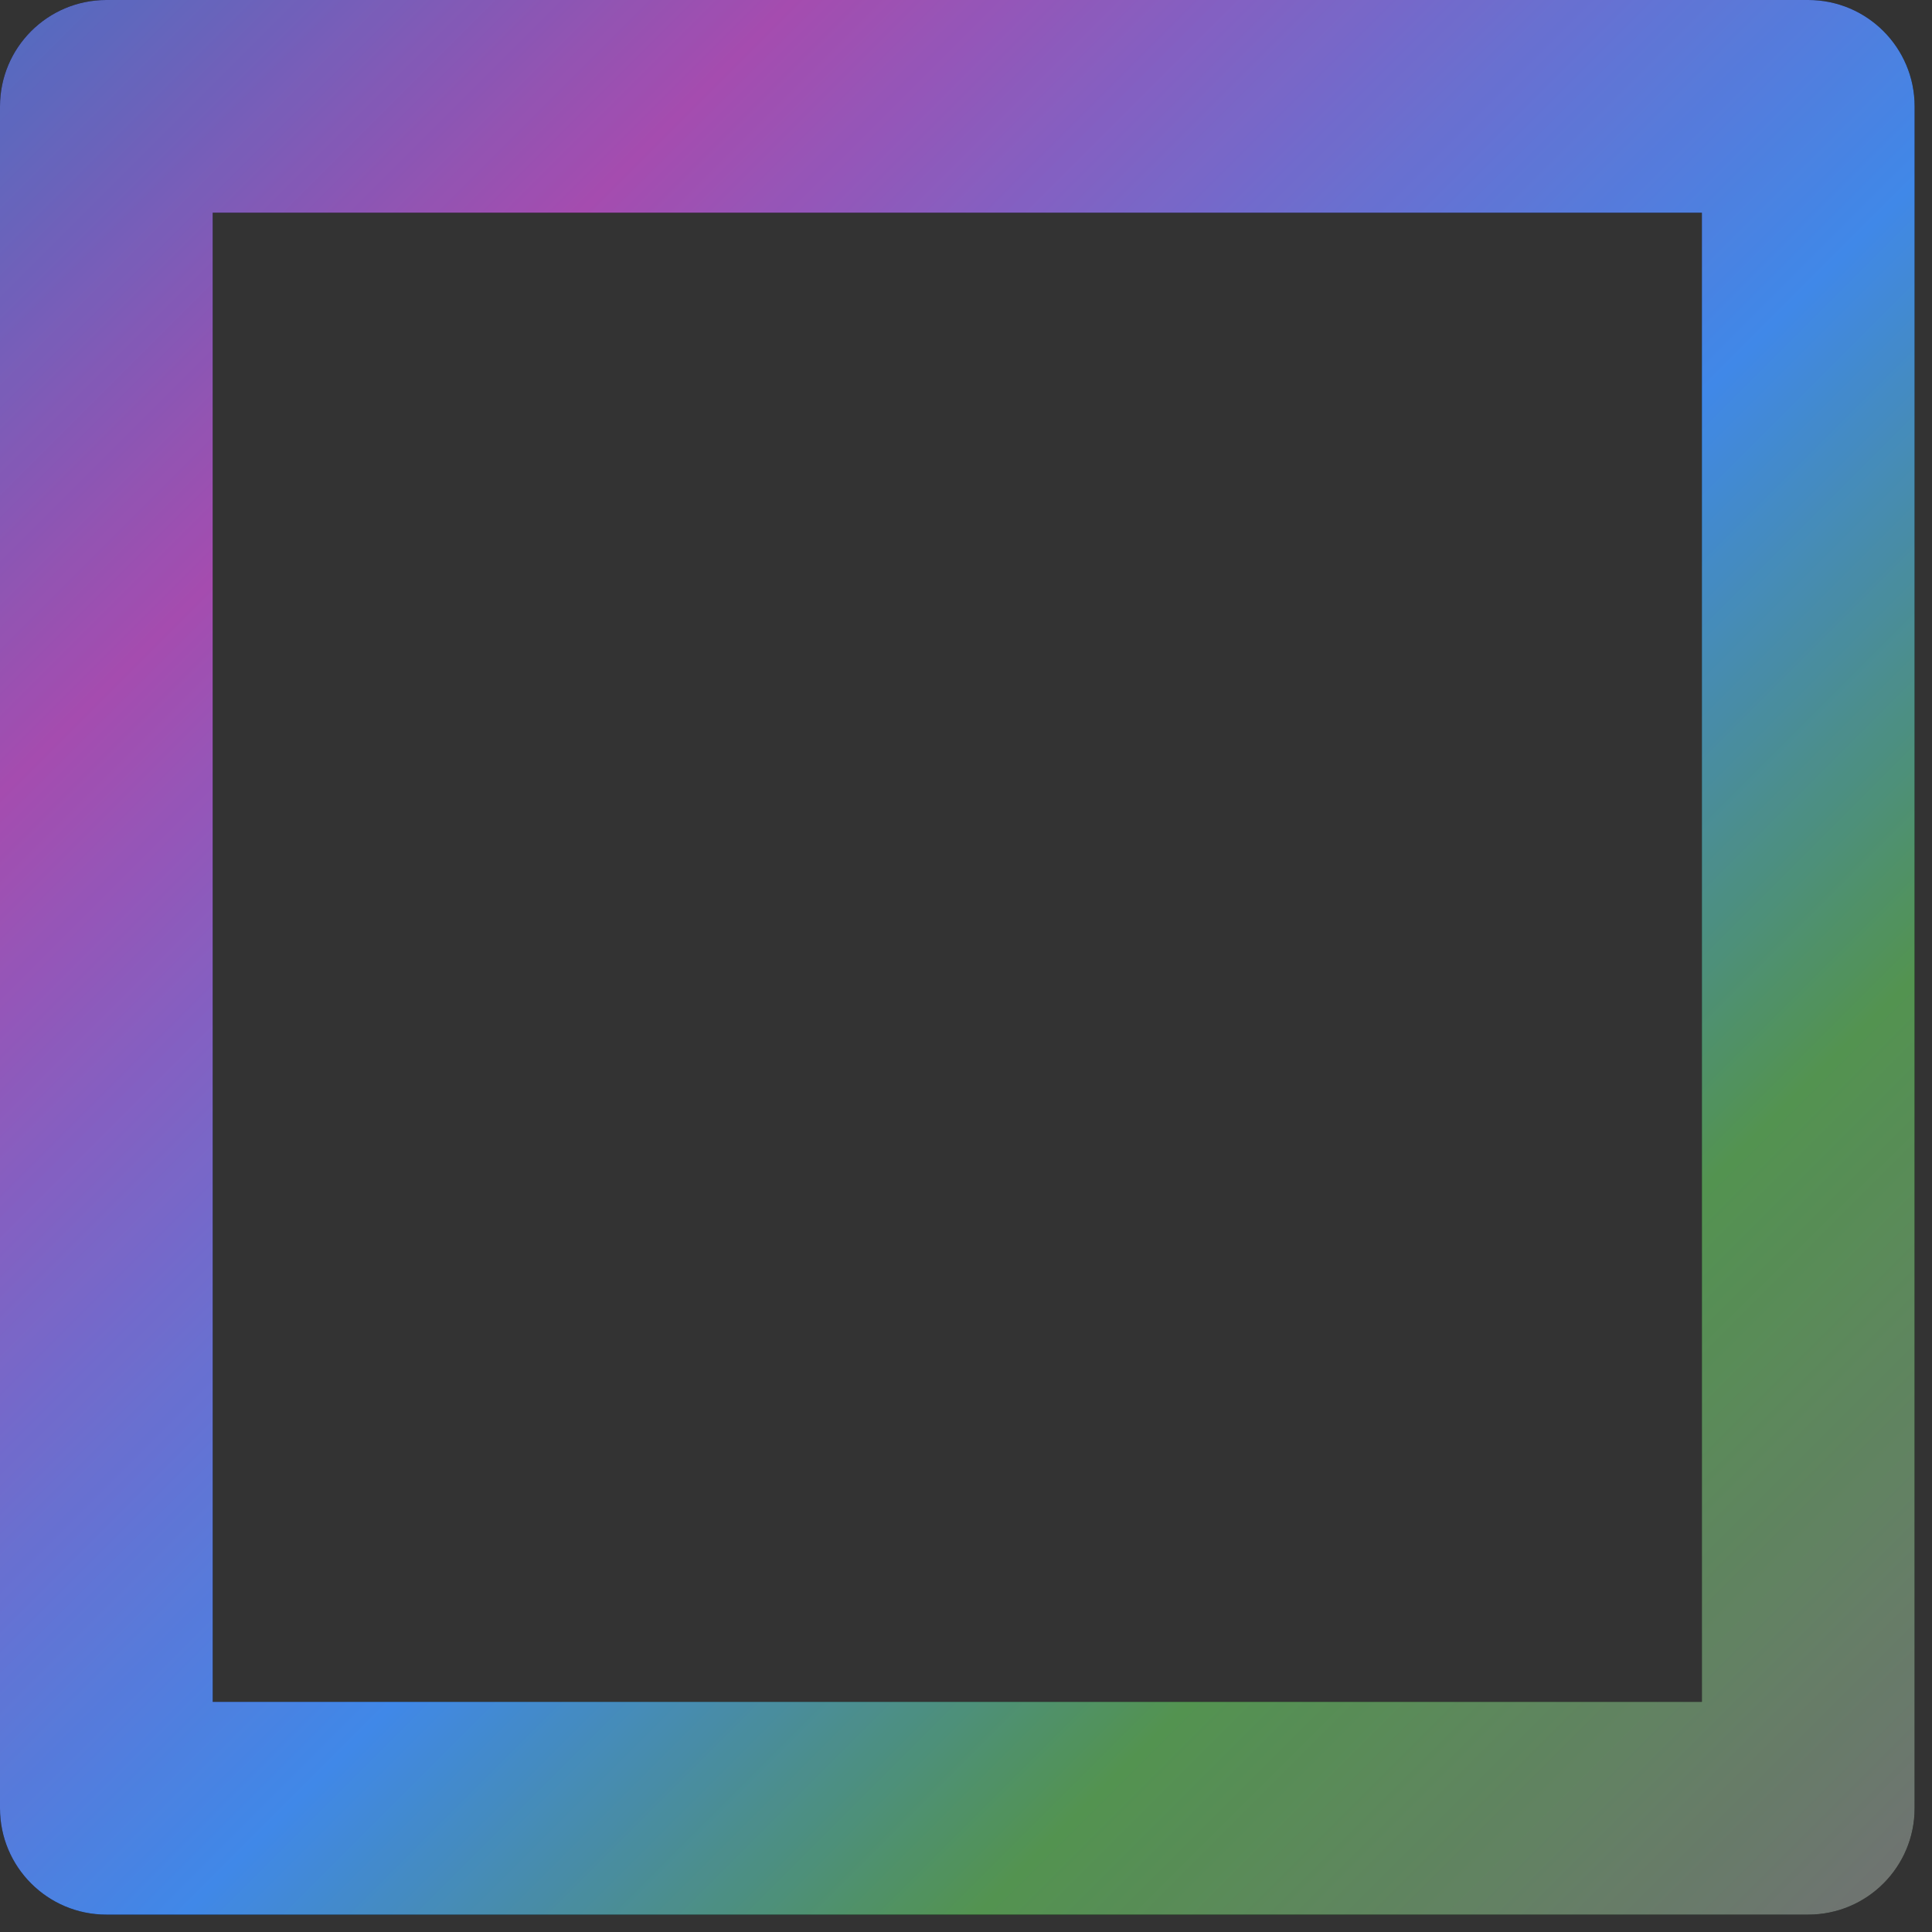
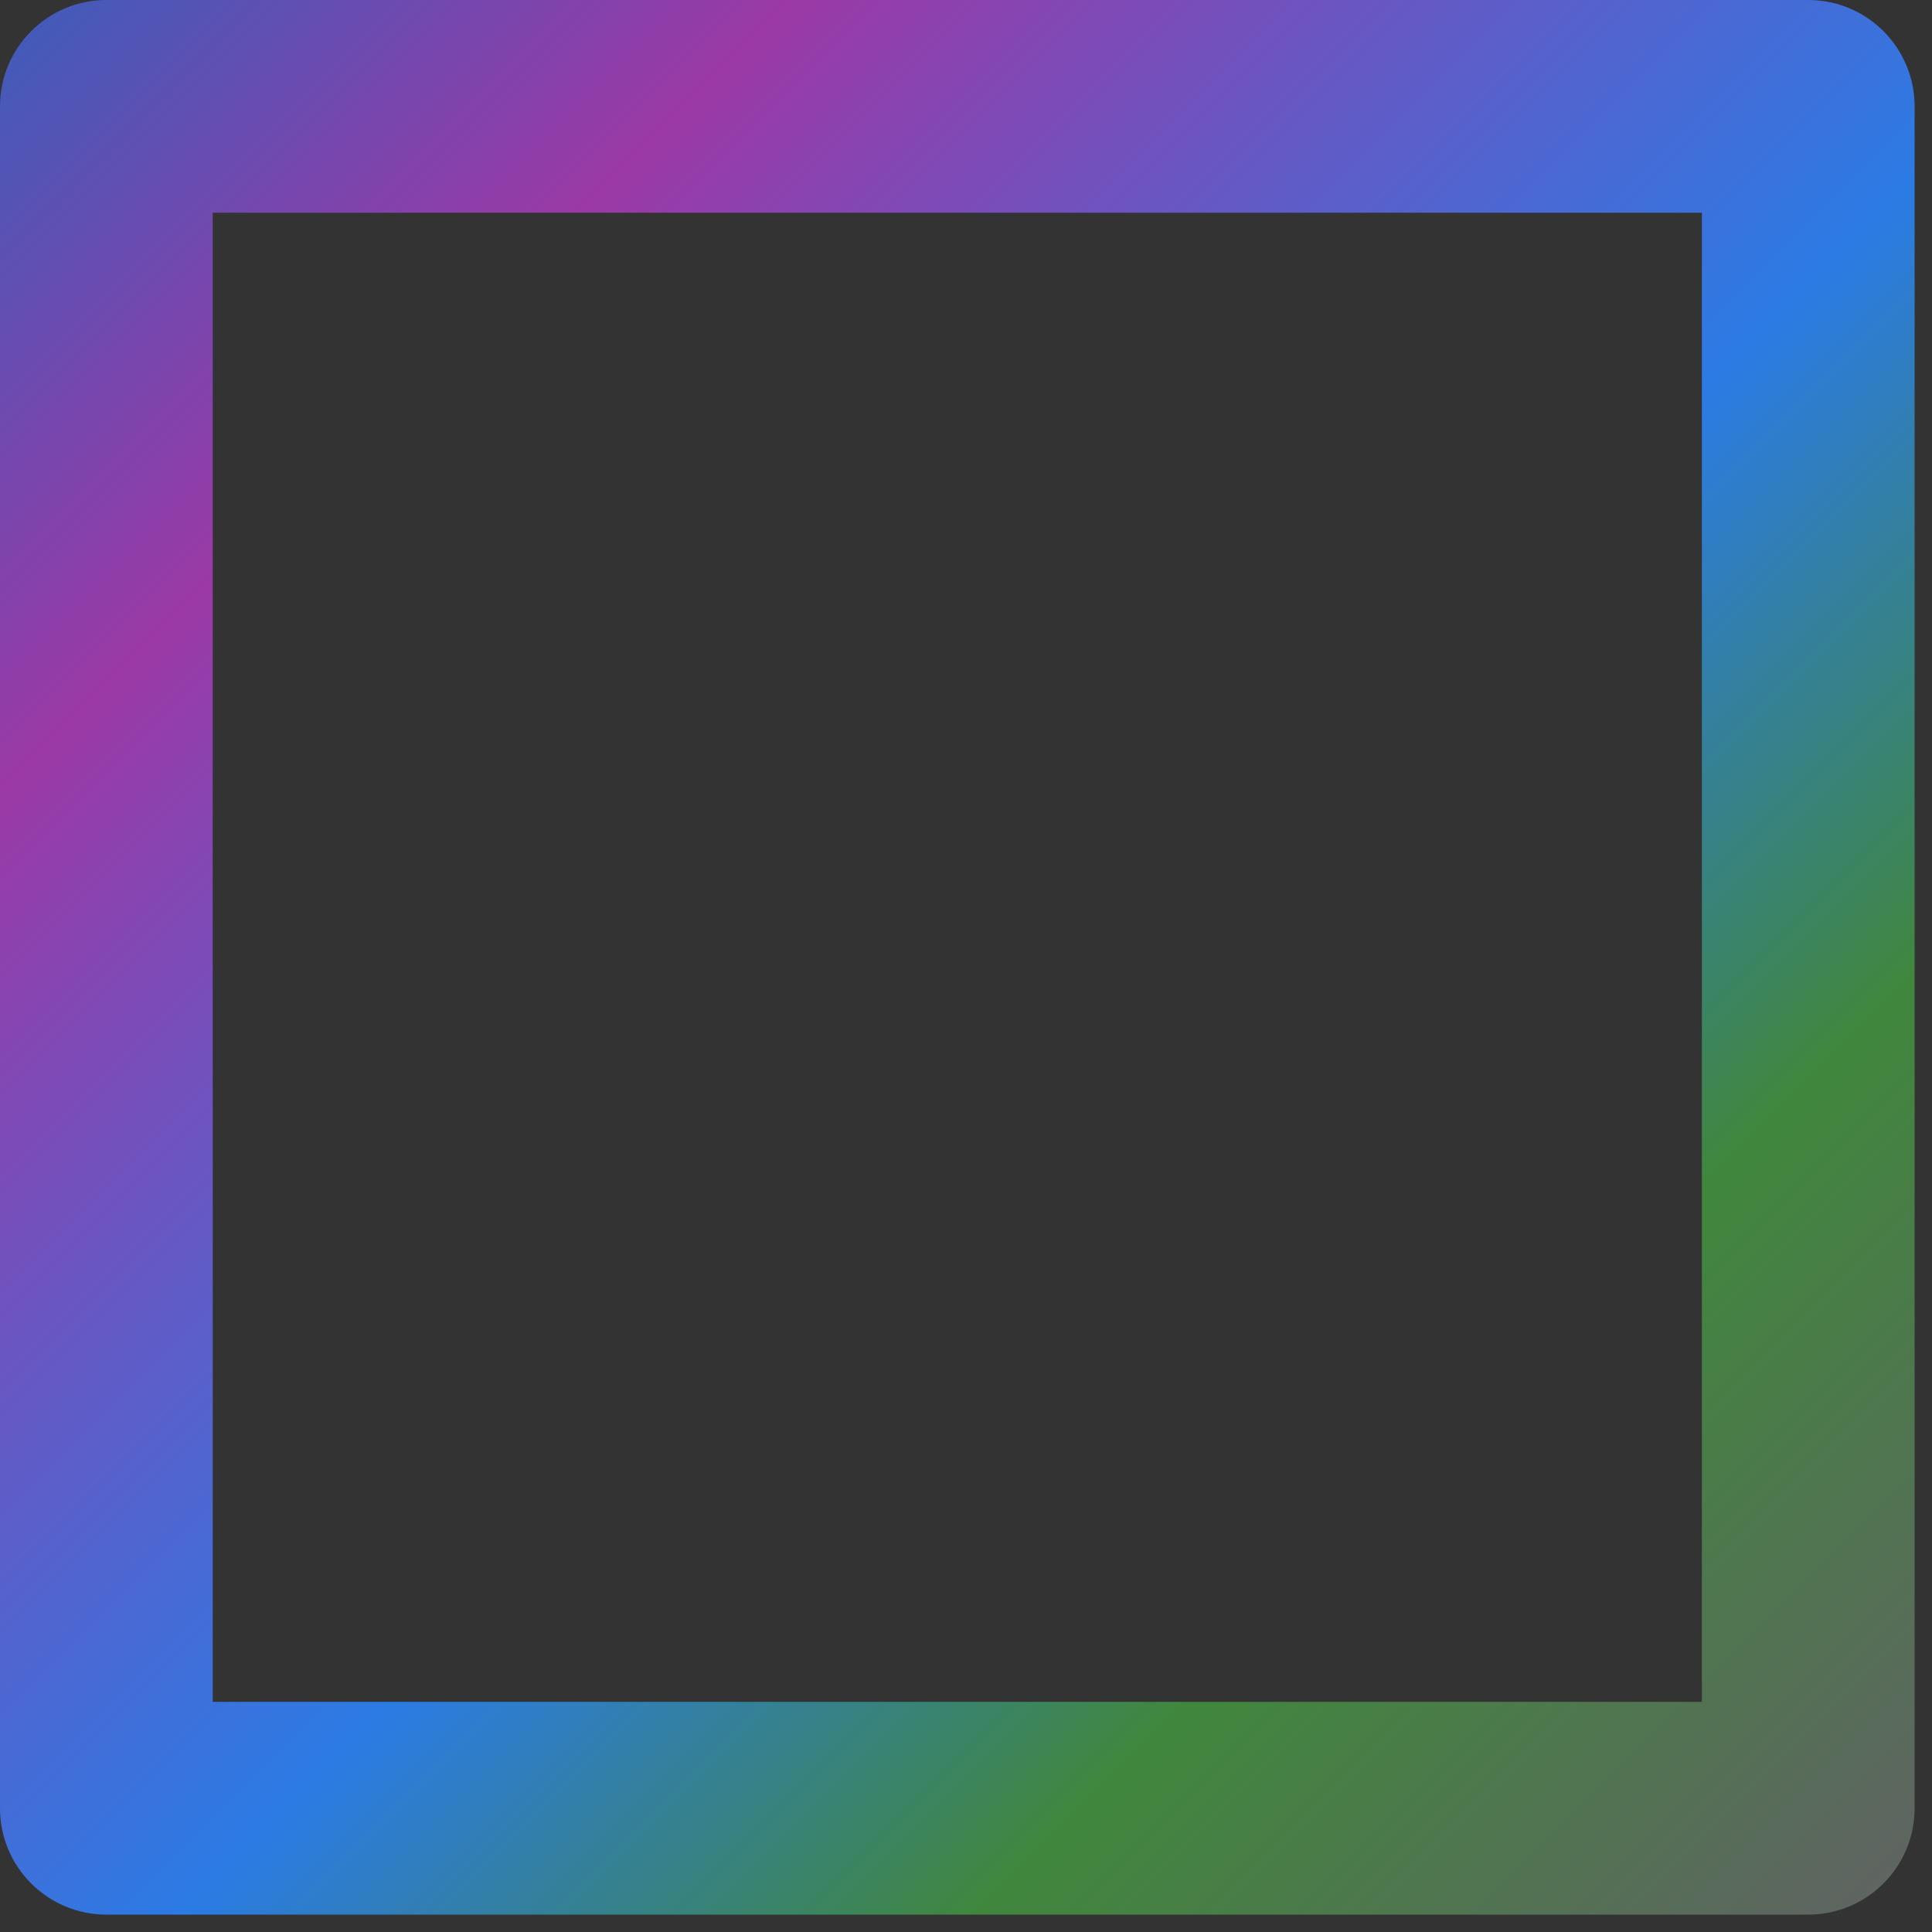
<svg xmlns="http://www.w3.org/2000/svg" fill="none" height="100%" overflow="visible" preserveAspectRatio="none" style="display: block;" viewBox="0 0 37 37" width="100%">
  <rect x="0" y="0" width="37" height="37" fill="#333333" stroke="none" />
  <g id="Vector">
-     <path d="M2.037 0H34.63C35.755 0 36.667 0.912 36.667 2.037V34.63C36.667 35.755 35.755 36.667 34.63 36.667H2.037C0.912 36.667 0 35.755 0 34.63V2.037C0 0.912 0.912 0 2.037 0ZM4.074 4.074V32.593H32.593V4.074H4.074Z" fill="black" />
    <path d="M2.037 0H34.63C35.755 0 36.667 0.912 36.667 2.037V34.63C36.667 35.755 35.755 36.667 34.63 36.667H2.037C0.912 36.667 0 35.755 0 34.63V2.037C0 0.912 0.912 0 2.037 0ZM4.074 4.074V32.593H32.593V4.074H4.074Z" fill="url(#paint0_linear_0_298)" />
-     <path d="M2.037 0H34.63C35.755 0 36.667 0.912 36.667 2.037V34.63C36.667 35.755 35.755 36.667 34.63 36.667H2.037C0.912 36.667 0 35.755 0 34.63V2.037C0 0.912 0.912 0 2.037 0ZM4.074 4.074V32.593H32.593V4.074H4.074Z" fill="white" fill-opacity="0.1" style="mix-blend-mode:lighten" />
  </g>
  <defs>
    <linearGradient gradientUnits="userSpaceOnUse" id="paint0_linear_0_298" x1="0" x2="36.667" y1="0" y2="36.667">
      <stop stop-color="#3D5DBA" />
      <stop offset="0.207" stop-color="#9B39A6" />
      <stop offset="0.548" stop-color="#2B7BE5" />
      <stop offset="0.755" stop-color="#40873D" />
      <stop offset="1" stop-color="#616264" />
    </linearGradient>
  </defs>
</svg>